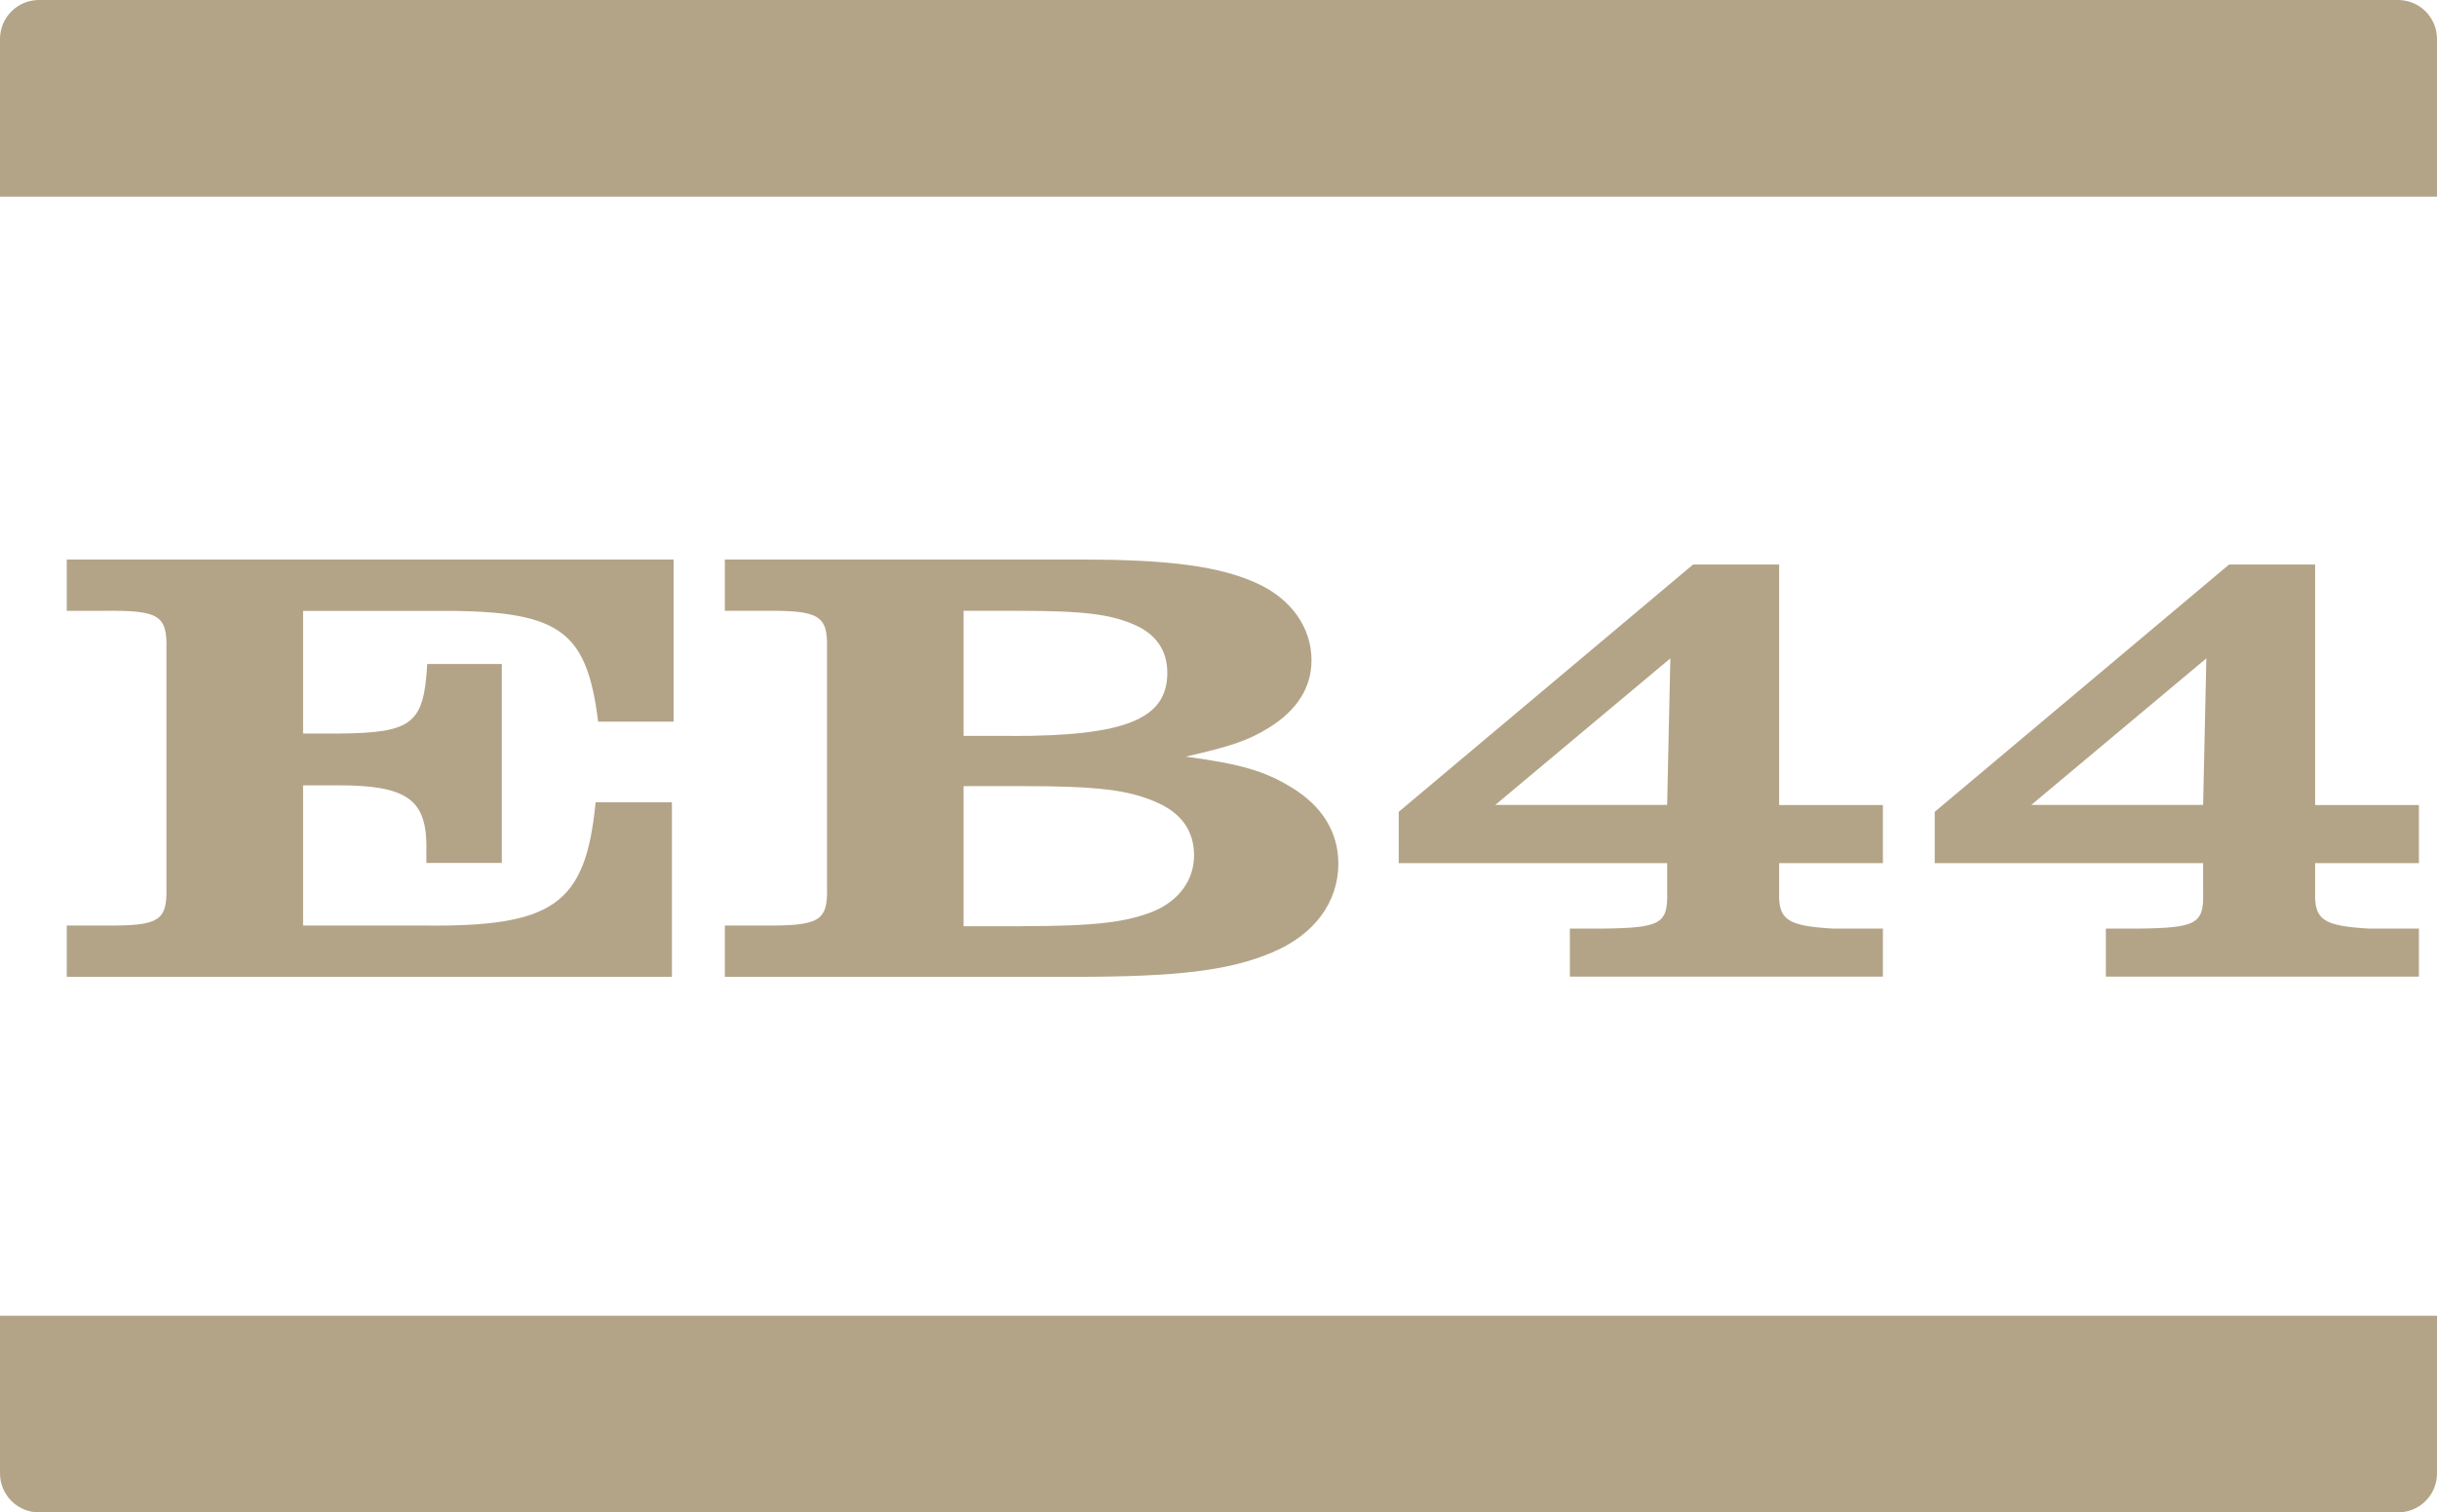
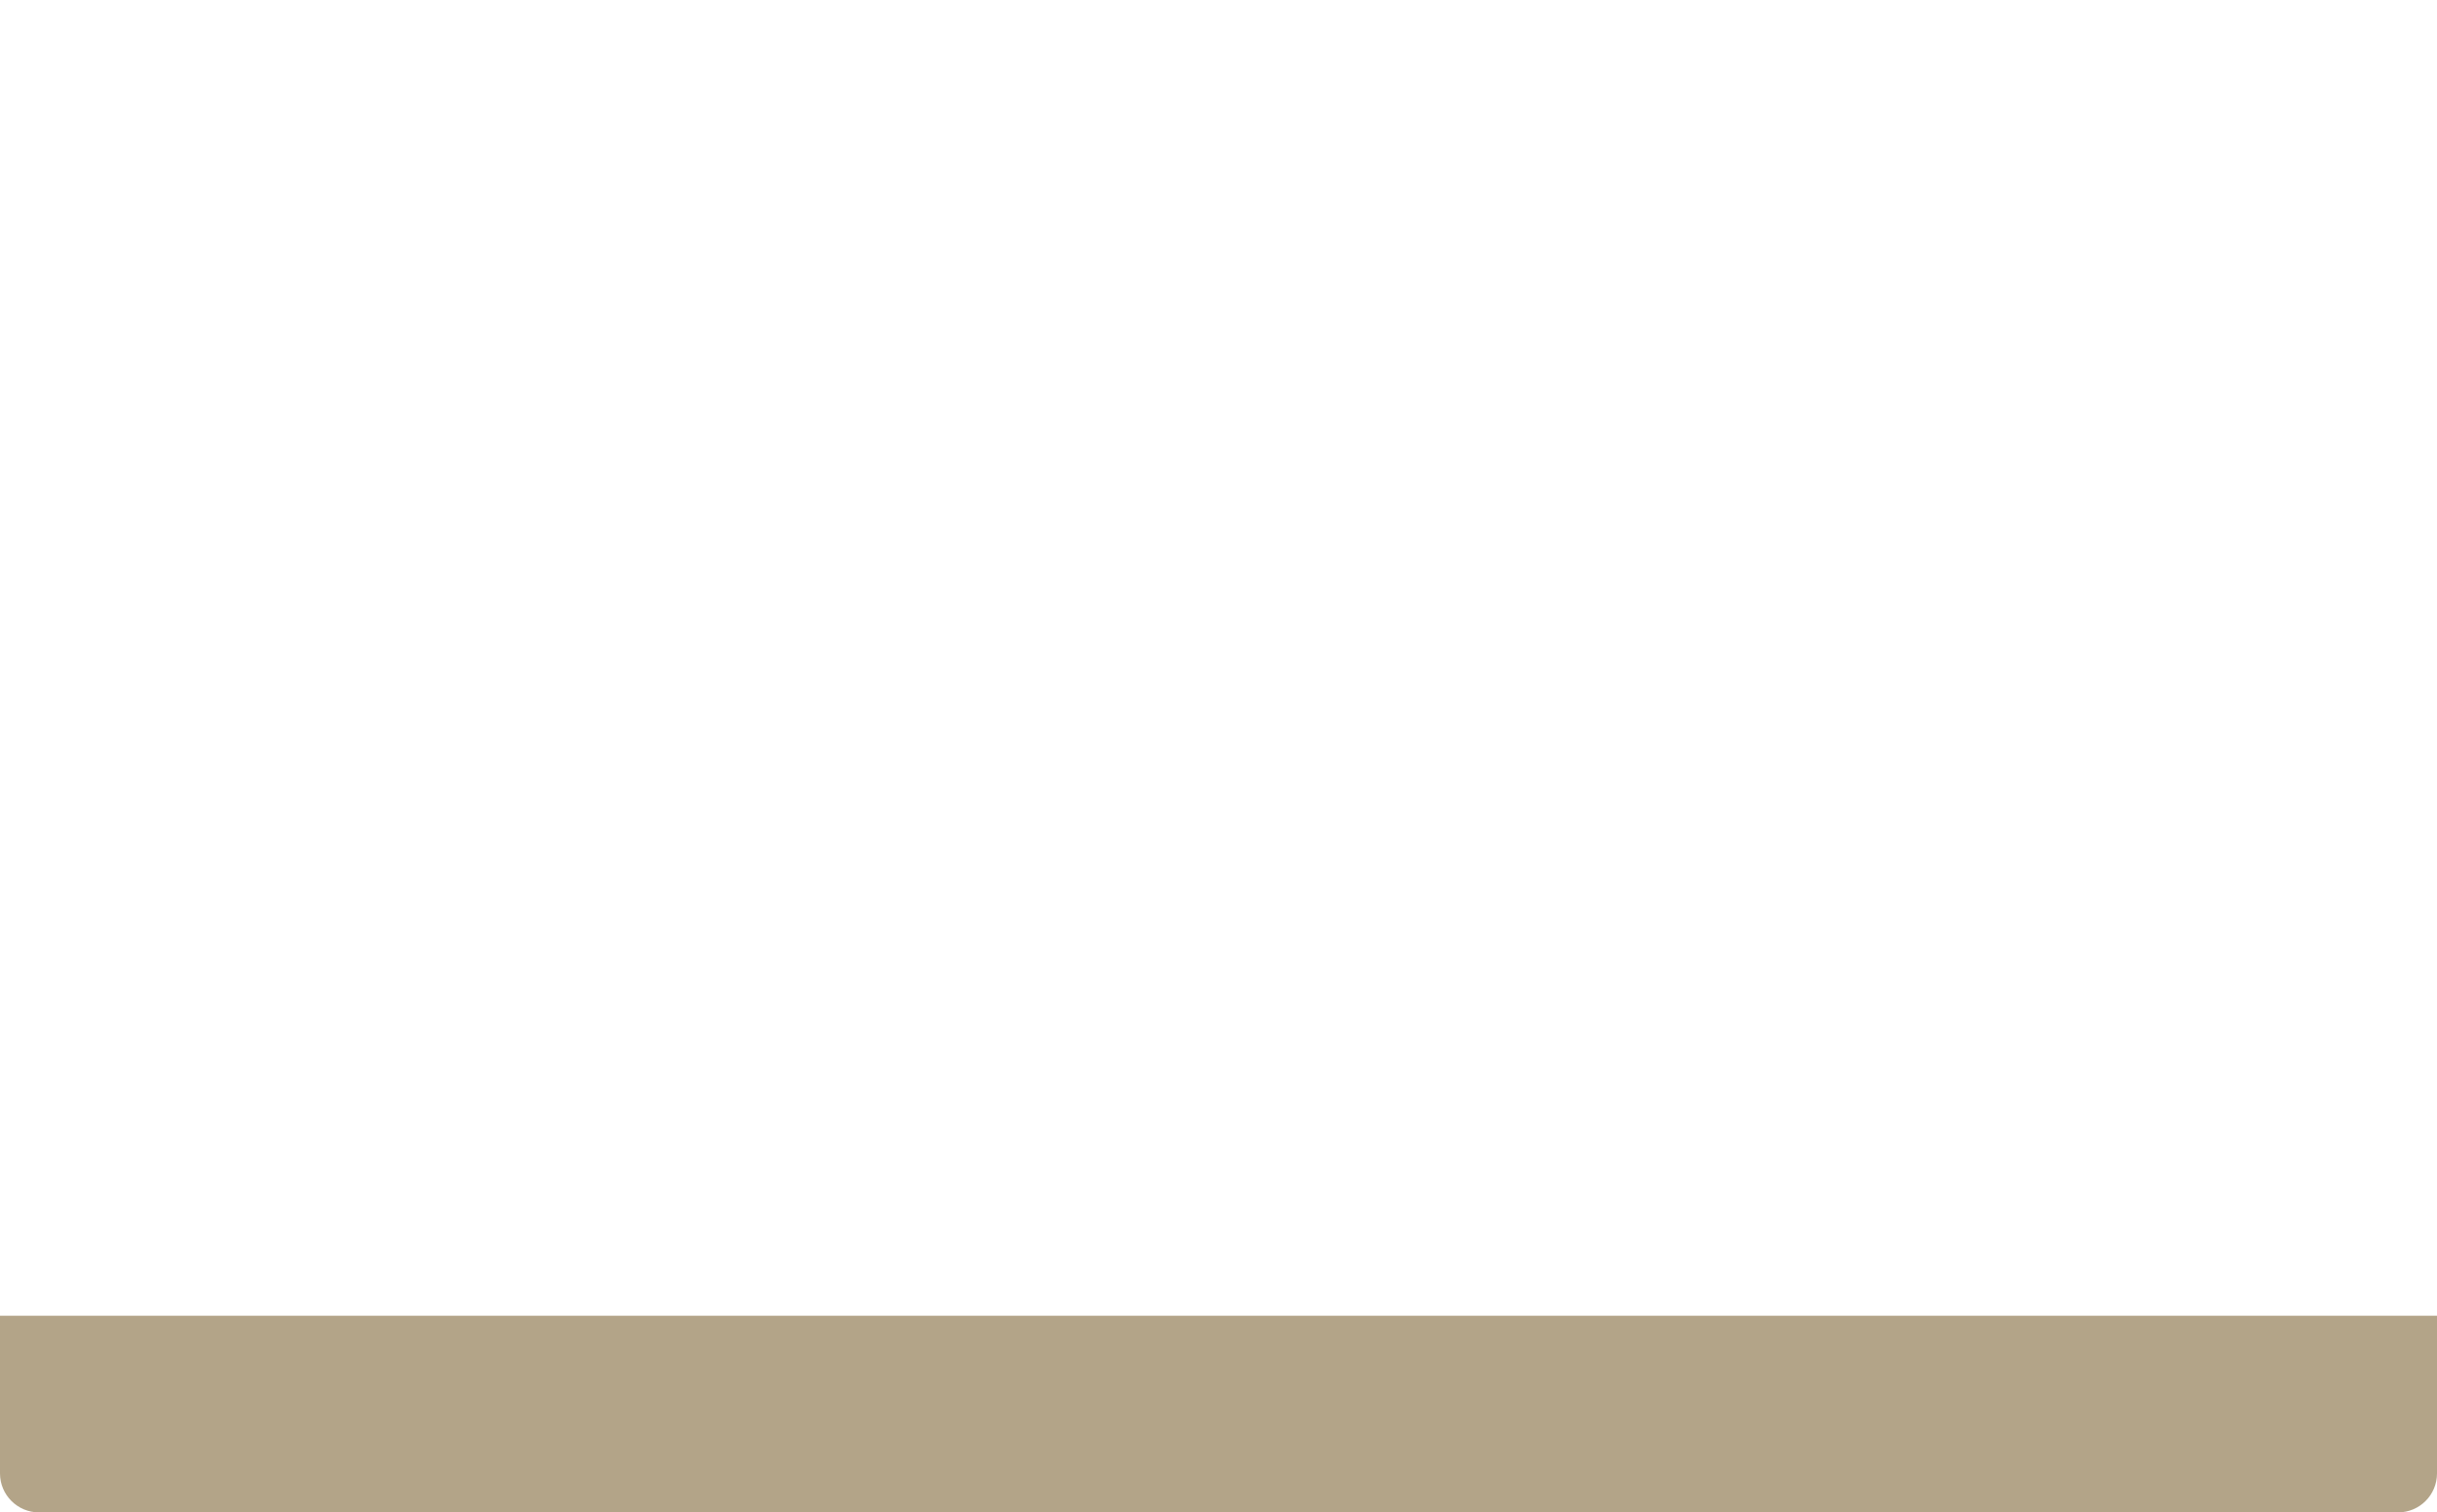
<svg xmlns="http://www.w3.org/2000/svg" id="a" data-name="Layer 2" viewBox="0 0 258.75 160.58">
  <g>
-     <path d="M71.52,76.62h-8.01c-1.25-9.96-4.18-11.89-17.71-11.76h-13.62v13.02h3.83c7.83-.07,8.99-1.06,9.35-7.38h7.92v21.12h-8.01v-2.06c-.09-4.71-2.23-6.18-9.26-6.18h-3.83v14.88h12.46c14.15,.2,17.53-2.19,18.6-13.08h8.1v18.53H7.09v-5.45h4c5.79,.06,6.67-.47,6.58-4.05v-25.3c.09-3.59-.8-4.12-6.58-4.06H7.09v-5.45H71.52v17.2Z" fill="#b3a488" />
-     <path d="M115.04,59.41c9.16,0,14.51,.73,18.42,2.52,3.65,1.66,5.79,4.71,5.79,8.17,0,2.86-1.51,5.31-4.54,7.17-2.13,1.33-4.09,1.99-8.81,3.06,5.87,.79,8.37,1.53,11.21,3.26,3.29,1.99,4.99,4.78,4.99,8.1,0,4.12-2.58,7.57-7.03,9.43-4.54,1.93-10.06,2.59-21,2.59h-37.11v-5.45h4.09c5.96,.06,6.85-.47,6.76-4.05v-25.3c.09-3.59-.8-4.12-6.76-4.06h-4.09v-5.45h38.09Zm-7.57,18.73c12.02,0,16.47-1.79,16.47-6.71,0-2.33-1.16-4.05-3.38-5.05-2.67-1.2-5.61-1.53-12.55-1.53h-5.7v13.28h5.16Zm.98,20.19c7.74,0,11.12-.4,14.06-1.59,2.67-1.13,4.27-3.32,4.27-5.91s-1.33-4.45-3.83-5.58c-3.03-1.39-6.41-1.79-14.59-1.79h-6.05v14.88h6.14Z" fill="#b3a488" />
-   </g>
-   <path d="M4.14,0H254.61C256.9,0,258.75,1.85,258.75,4.14V20.88H0V4.14C0,1.85,1.85,0,4.14,0Z" fill="#b3a488" />
+     </g>
  <path d="M4.14,139.7H254.61c2.28,0,4.14,1.85,4.14,4.14v16.74H0v-16.74C0,141.55,1.85,139.7,4.14,139.7Z" transform="translate(258.75 300.27) rotate(180)" fill="#b3a488" />
  <g>
-     <path d="M166.68,98.59h3.36c6.29-.07,7.06-.5,6.97-3.87v-3.08h-28.5v-5.45l31.26-26.26h9.13v25.54h11.02v6.17h-11.02v3.08c-.09,2.94,.86,3.59,5.77,3.87h5.25v5.1h-33.24v-5.1Zm10.68-28.7l-18.6,15.57h18.25l.34-15.57Z" fill="#b3a488" />
-     <path d="M223.59,98.59h3.36c6.29-.07,7.06-.5,6.97-3.87v-3.08h-28.5v-5.45l31.26-26.26h9.13v25.54h11.02v6.17h-11.02v3.08c-.09,2.94,.86,3.59,5.77,3.87h5.25v5.1h-33.24v-5.1Zm10.68-28.7l-18.6,15.57h18.25l.34-15.57Z" fill="#b3a488" />
-   </g>
+     </g>
</svg>